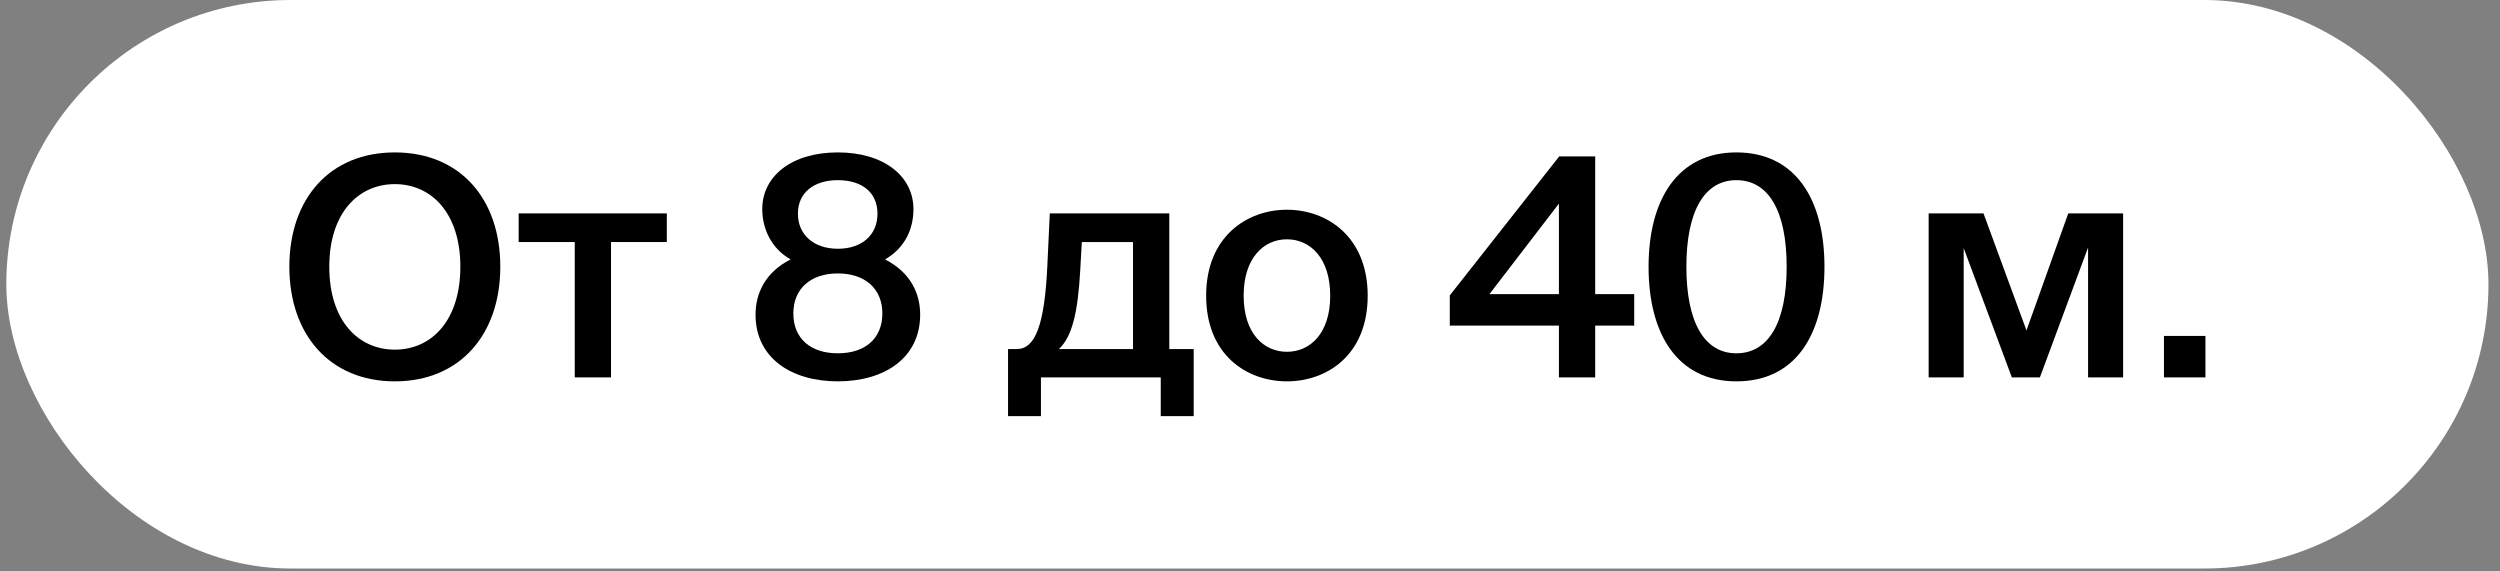
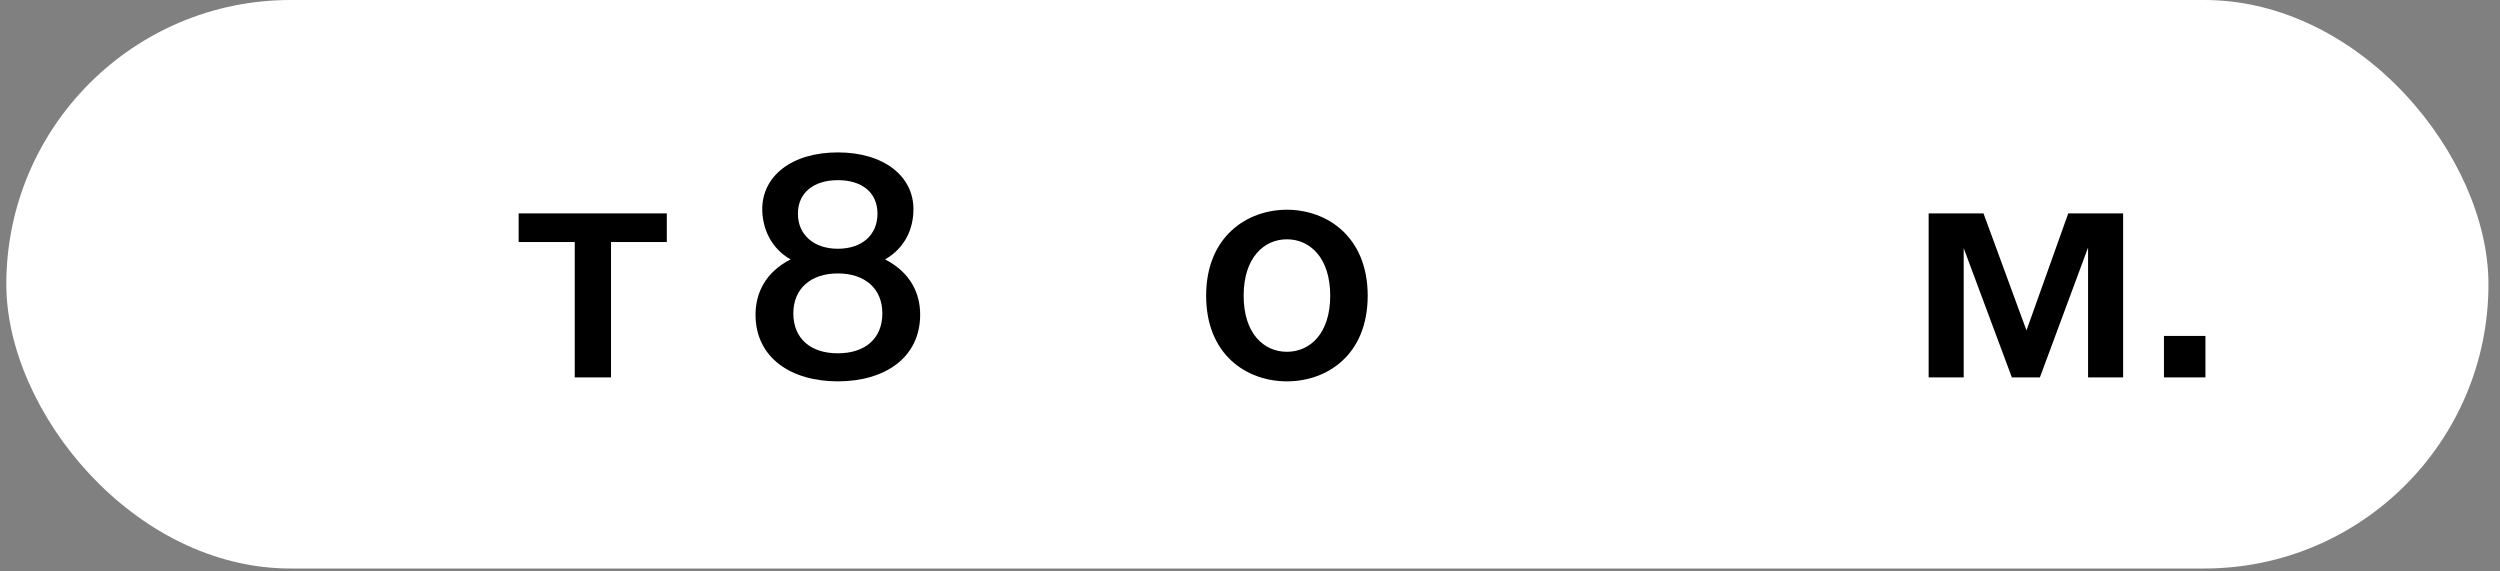
<svg xmlns="http://www.w3.org/2000/svg" width="140" height="32" viewBox="0 0 140 32" fill="none">
  <rect x="0" y="0" width="140" height="32" fill="#808080" stroke="none" />
  <rect x="0.354" width="139" height="31.837" rx="15.919" fill="white" />
-   <path d="M18.44 14.937C18.44 17.959 20.062 19.58 22.11 19.58C24.159 19.58 25.78 17.959 25.78 14.937C25.78 11.932 24.159 10.311 22.11 10.311C20.062 10.311 18.44 11.932 18.44 14.937ZM28.017 14.937C28.017 18.744 25.746 21.356 22.11 21.356C18.474 21.356 16.204 18.744 16.204 14.937C16.204 11.113 18.474 8.535 22.11 8.535C25.746 8.535 28.017 11.113 28.017 14.937Z" fill="black" />
  <path d="M37.341 13.554H34.217V21.134H32.186V13.554H29.045V11.95H37.341V13.554Z" fill="black" />
  <path d="M46.919 8.535C49.497 8.535 51.153 9.867 51.153 11.711C51.153 12.786 50.709 13.861 49.566 14.527C51.017 15.278 51.529 16.456 51.529 17.617C51.529 20.058 49.514 21.356 46.919 21.356C44.325 21.356 42.31 20.058 42.31 17.617C42.31 16.473 42.822 15.261 44.274 14.527C43.181 13.913 42.686 12.786 42.686 11.711C42.686 9.867 44.325 8.535 46.919 8.535ZM46.919 15.312C45.4 15.312 44.427 16.166 44.427 17.549C44.427 18.966 45.4 19.785 46.919 19.785C48.439 19.785 49.412 18.966 49.412 17.549C49.412 16.166 48.439 15.312 46.919 15.312ZM49.139 11.967C49.139 10.789 48.285 10.089 46.919 10.089C45.571 10.089 44.683 10.789 44.683 11.967C44.683 13.145 45.571 13.93 46.919 13.93C48.285 13.93 49.139 13.145 49.139 11.967Z" fill="black" />
-   <path d="M66.846 19.546V23.302H65.002V21.134H58.293V23.302H56.45V19.546H56.944C57.969 19.546 58.498 18.215 58.652 14.869L58.788 11.95H65.48V19.546H66.846ZM63.449 19.546V13.554H60.581L60.495 15.108C60.359 17.549 60.034 18.846 59.3 19.546H63.449Z" fill="black" />
  <path d="M69.644 16.559C69.644 18.675 70.77 19.7 72.068 19.7C73.365 19.7 74.492 18.675 74.492 16.559C74.492 14.442 73.365 13.401 72.068 13.401C70.77 13.401 69.644 14.442 69.644 16.559ZM72.068 11.745C74.304 11.745 76.591 13.247 76.591 16.559C76.591 19.887 74.304 21.356 72.068 21.356C69.831 21.356 67.544 19.887 67.544 16.559C67.544 13.247 69.831 11.745 72.068 11.745Z" fill="black" />
-   <path d="M87.299 11.403L83.407 16.473H87.299V11.403ZM91.516 16.473V18.232H89.331V21.134H87.299V18.232H81.188V16.542L87.317 8.757H89.331V16.473H91.516Z" fill="black" />
-   <path d="M97.237 19.785C99.029 19.785 100.053 18.078 100.053 14.937C100.053 11.796 99.029 10.089 97.237 10.089C95.461 10.089 94.437 11.796 94.437 14.937C94.437 18.078 95.461 19.785 97.237 19.785ZM97.237 21.356C93.959 21.356 92.32 18.744 92.32 14.937C92.32 11.164 93.959 8.535 97.237 8.535C100.548 8.535 102.17 11.164 102.17 14.937C102.17 18.744 100.548 21.356 97.237 21.356Z" fill="black" />
  <path d="M118.895 11.95V21.134H116.932V13.861L114.234 21.134H112.664L109.967 13.896V21.134H108.004V11.95H111.076L113.483 18.505L115.822 11.95H118.895Z" fill="black" />
  <path d="M123.504 21.134H121.182V18.812H123.504V21.134Z" fill="black" />
</svg>